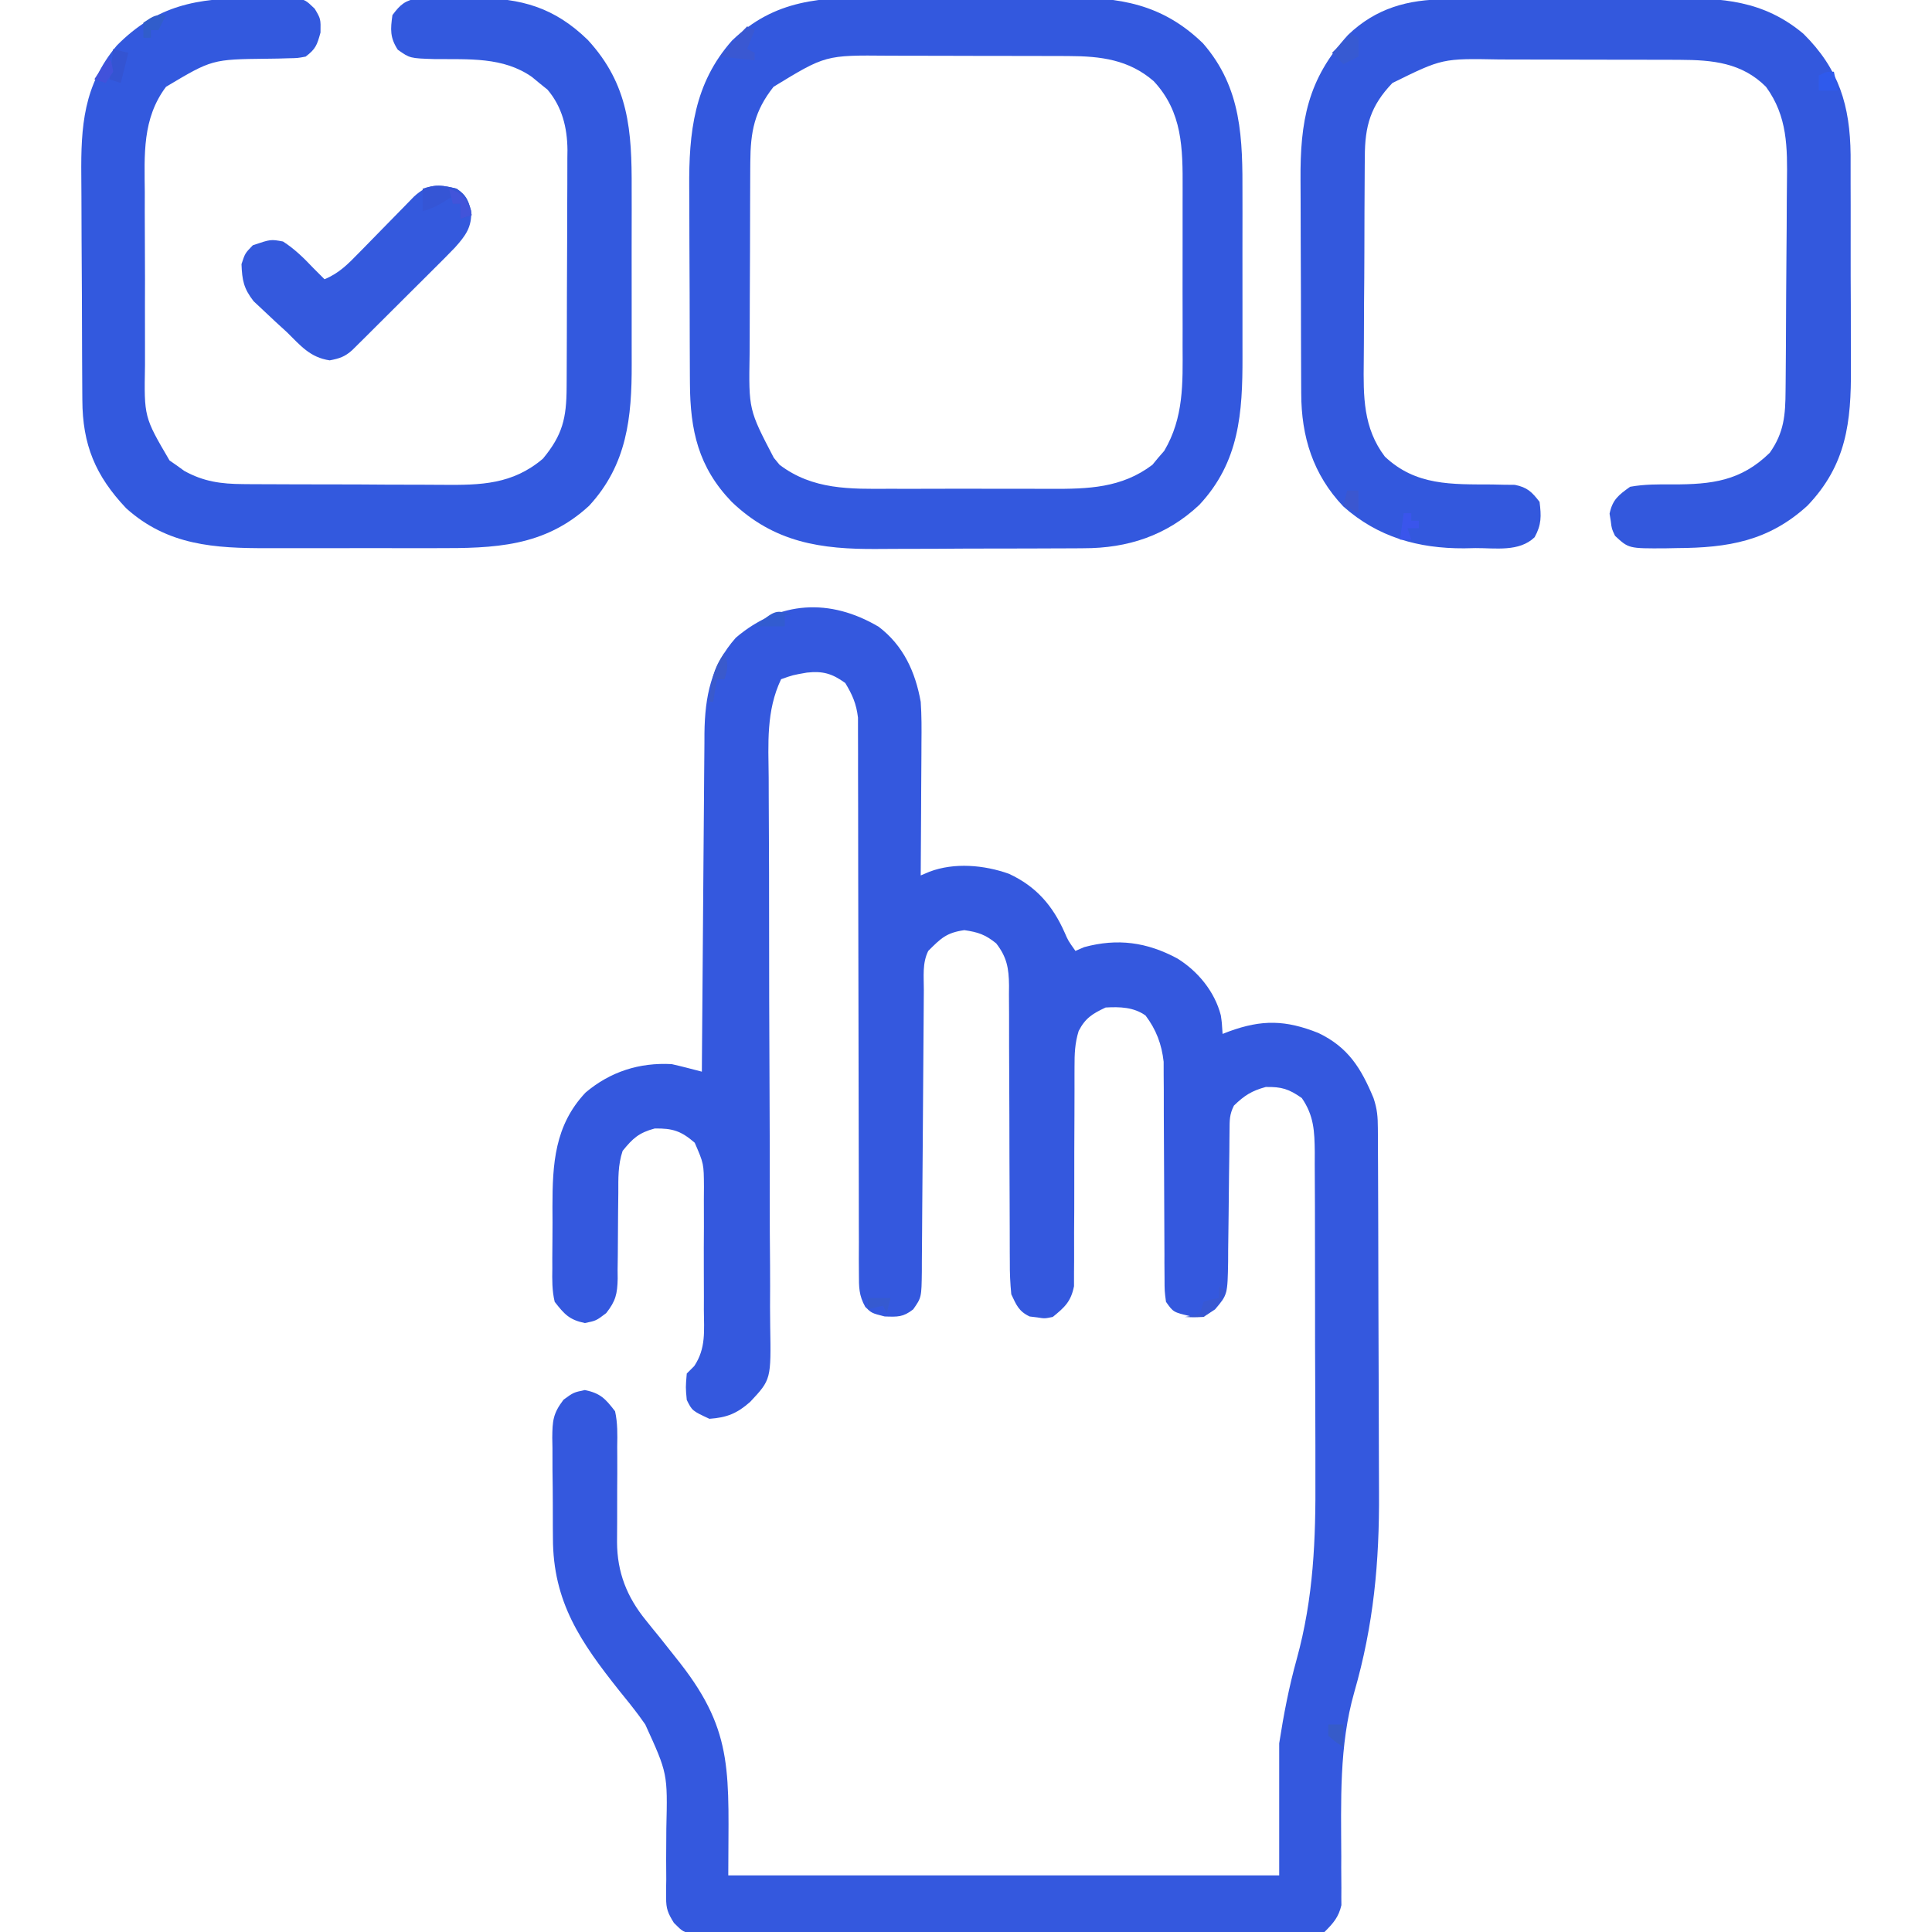
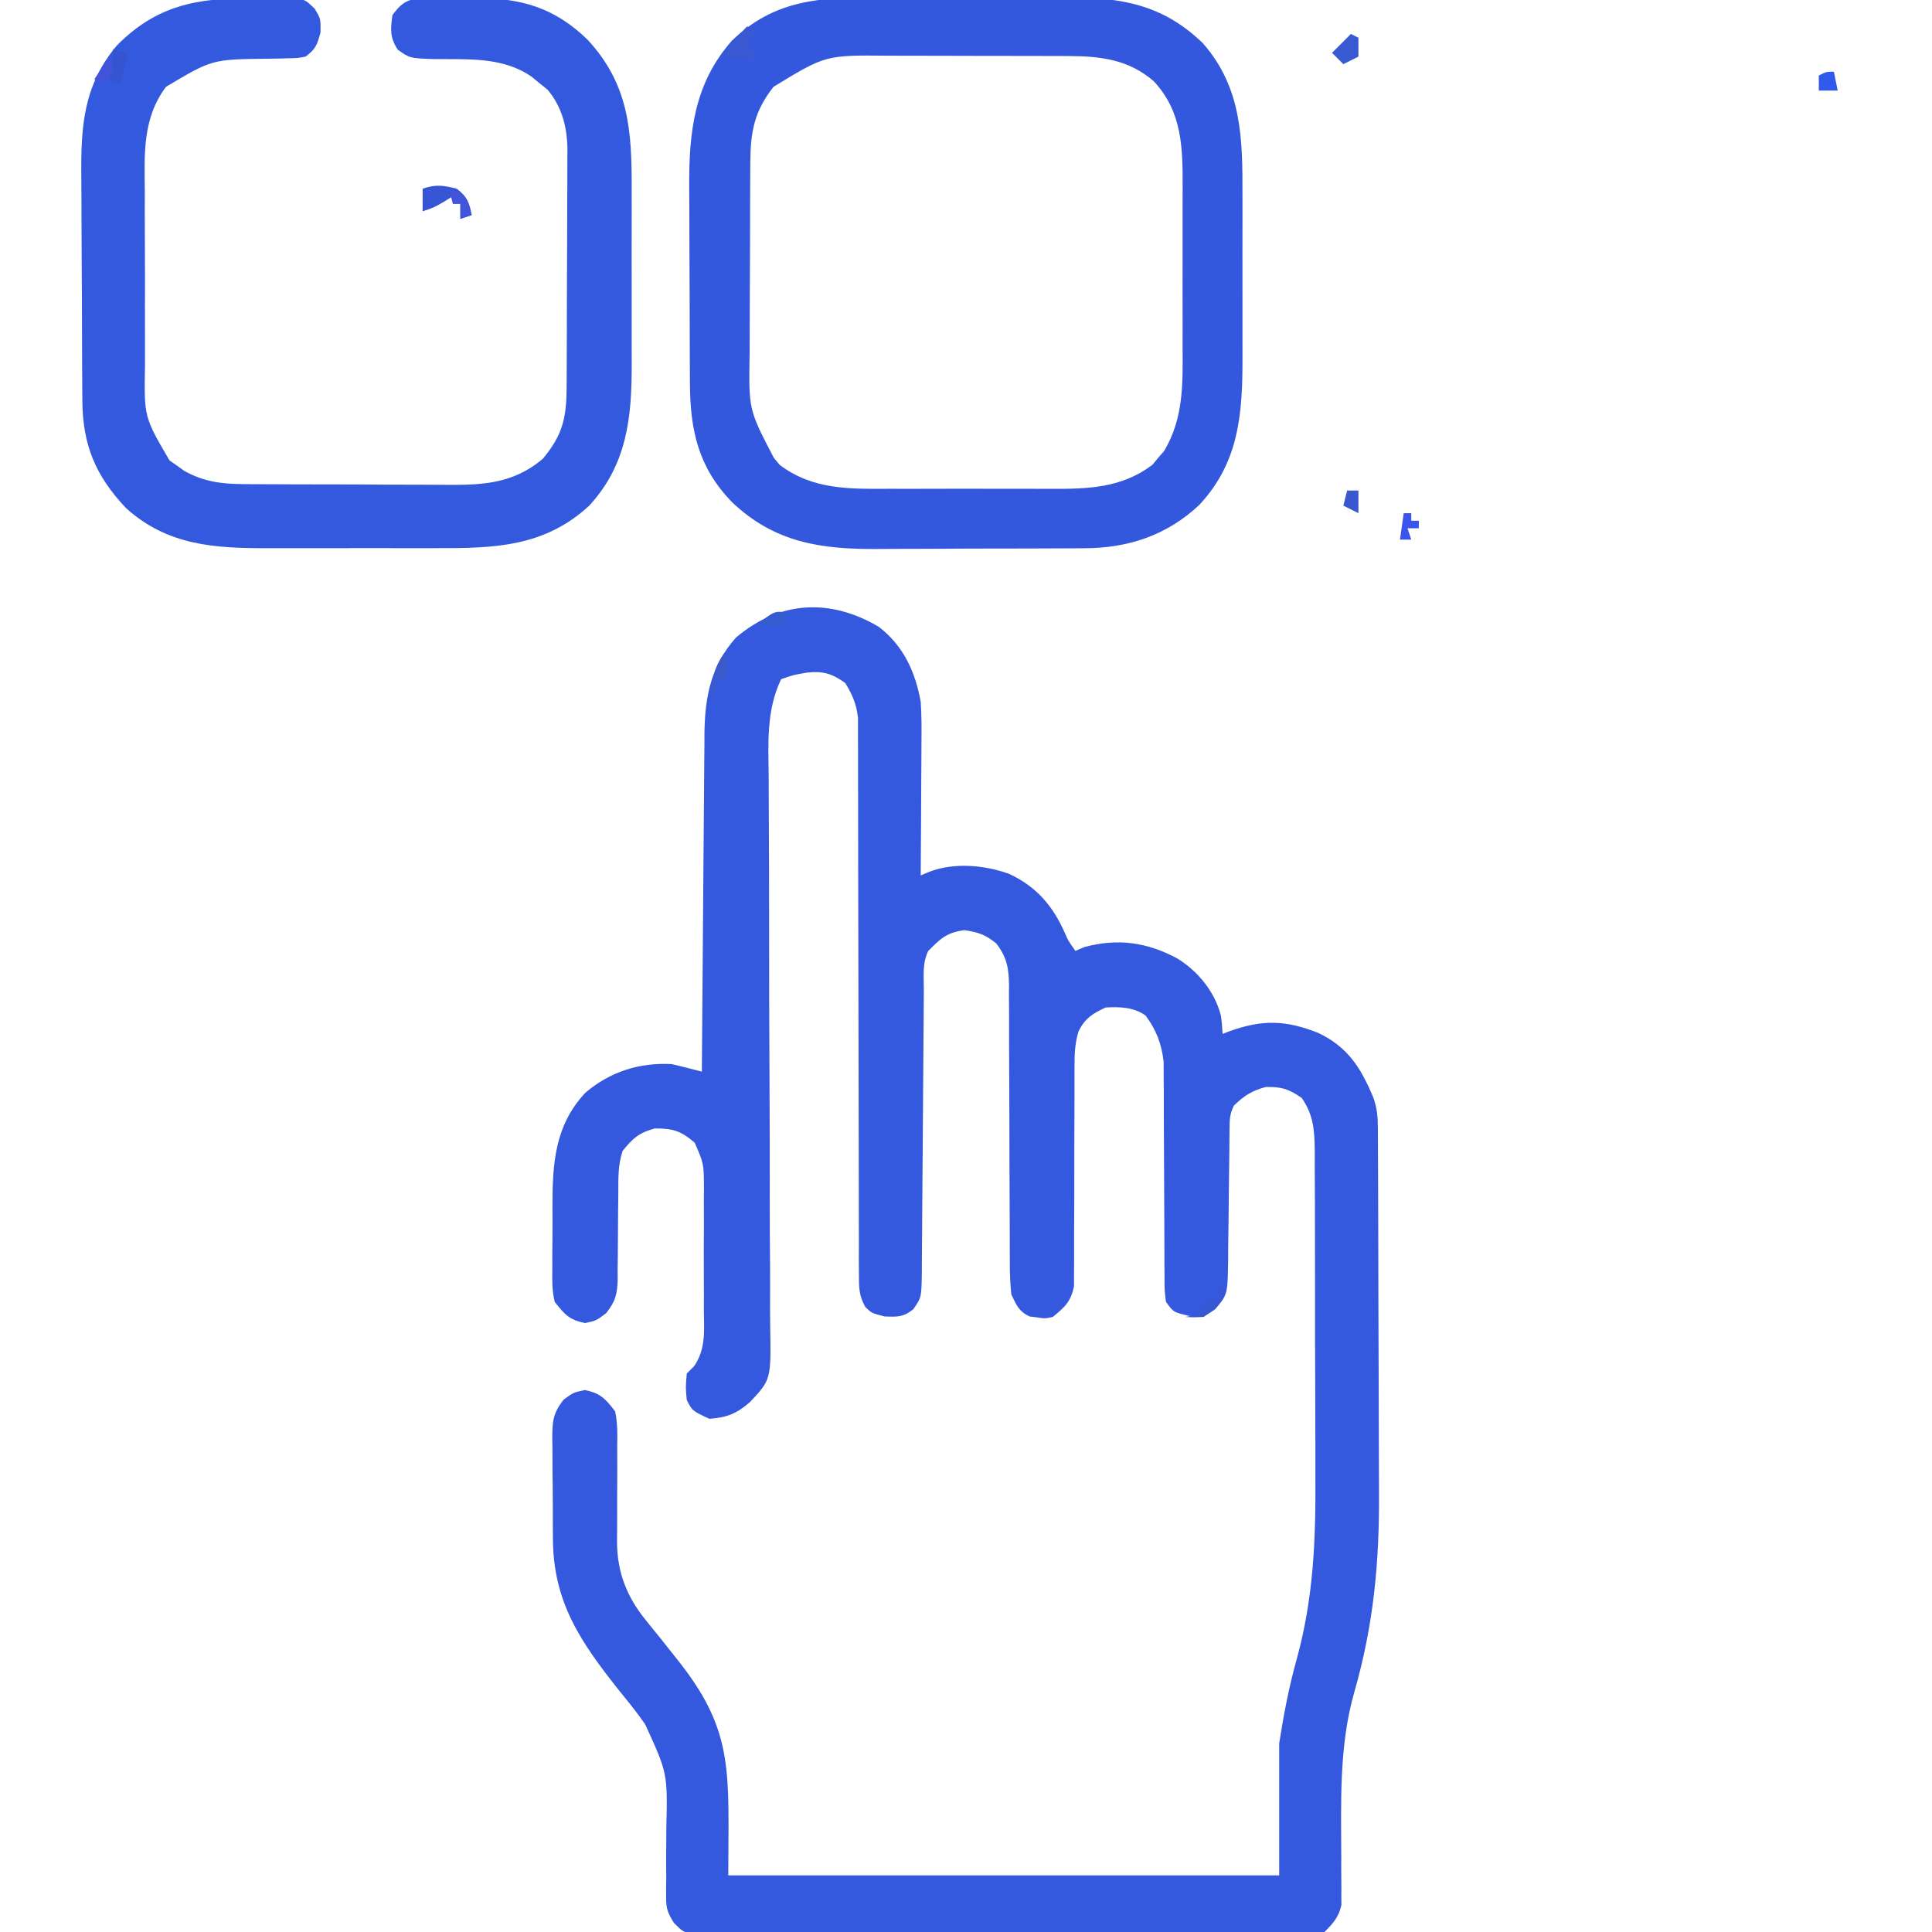
<svg xmlns="http://www.w3.org/2000/svg" width="512" height="512">
  <path d="M0 0 C6.549 4.966 9.741 11.998 11.145 19.902 C11.398 23.521 11.379 27.12 11.34 30.746 C11.337 31.756 11.334 32.765 11.331 33.806 C11.32 37.005 11.295 40.203 11.27 43.402 C11.259 45.582 11.25 47.762 11.242 49.941 C11.22 55.262 11.187 60.582 11.145 65.902 C11.908 65.579 12.672 65.256 13.458 64.923 C20.044 62.42 27.964 63.126 34.52 65.465 C41.739 68.805 46.139 73.907 49.32 81.105 C50.212 83.174 50.212 83.174 52.145 85.902 C53.289 85.407 53.289 85.407 54.457 84.902 C63.319 82.499 71.089 83.577 79.145 87.902 C84.597 91.262 89.068 96.707 90.676 102.973 C90.957 104.902 90.957 104.902 91.145 107.902 C91.701 107.686 92.258 107.469 92.832 107.246 C101.611 104.043 107.878 104.205 116.531 107.652 C124.426 111.428 127.838 116.964 131.145 124.902 C132.136 127.878 132.277 129.844 132.292 132.95 C132.302 134.516 132.302 134.516 132.313 136.113 C132.316 137.258 132.319 138.404 132.322 139.584 C132.328 140.791 132.335 141.998 132.341 143.241 C132.361 147.252 132.373 151.263 132.383 155.273 C132.387 156.661 132.391 158.048 132.395 159.435 C132.414 165.969 132.428 172.502 132.437 179.035 C132.446 186.531 132.473 194.026 132.513 201.522 C132.544 207.34 132.558 213.158 132.562 218.975 C132.564 222.437 132.572 225.898 132.598 229.36 C132.716 247.928 131.17 264.529 126.043 282.353 C121.994 296.519 122.548 311.324 122.597 325.934 C122.593 326.881 122.59 327.828 122.586 328.803 C122.581 330.599 122.592 332.394 122.623 334.189 C122.617 335.405 122.617 335.405 122.611 336.645 C122.62 337.701 122.62 337.701 122.63 338.779 C121.896 341.992 120.462 343.579 118.145 345.902 C115.009 346.532 115.009 346.532 111.237 346.537 C110.542 346.545 109.847 346.553 109.131 346.561 C106.803 346.581 104.477 346.565 102.148 346.549 C100.479 346.556 98.811 346.565 97.142 346.576 C92.608 346.599 88.076 346.59 83.543 346.574 C78.801 346.561 74.06 346.573 69.319 346.581 C61.356 346.59 53.393 346.578 45.431 346.554 C36.221 346.527 27.013 346.536 17.804 346.563 C9.9 346.586 1.997 346.589 -5.906 346.576 C-10.628 346.568 -15.35 346.567 -20.072 346.584 C-24.511 346.598 -28.949 346.588 -33.388 346.559 C-35.018 346.553 -36.648 346.555 -38.279 346.566 C-40.502 346.579 -42.724 346.562 -44.948 346.537 C-46.815 346.534 -46.815 346.534 -48.719 346.532 C-51.855 345.902 -51.855 345.902 -54.257 343.491 C-55.841 340.926 -56.349 339.77 -56.322 336.822 C-56.326 336.053 -56.329 335.285 -56.333 334.494 C-56.318 333.676 -56.304 332.858 -56.289 332.016 C-56.299 330.255 -56.308 328.493 -56.318 326.732 C-56.31 323.979 -56.293 321.225 -56.271 318.472 C-55.923 303.886 -55.923 303.886 -61.855 290.902 C-62.652 289.786 -62.652 289.786 -63.466 288.646 C-65.165 286.368 -66.932 284.165 -68.73 281.965 C-78.951 269.102 -86.32 258.467 -86.324 241.477 C-86.332 240.526 -86.339 239.575 -86.347 238.596 C-86.358 236.605 -86.361 234.614 -86.356 232.624 C-86.355 229.58 -86.397 226.538 -86.441 223.494 C-86.447 221.551 -86.449 219.607 -86.449 217.664 C-86.474 216.306 -86.474 216.306 -86.499 214.921 C-86.45 210.429 -86.314 208.501 -83.506 204.831 C-80.855 202.902 -80.855 202.902 -77.855 202.277 C-73.714 203.14 -72.433 204.558 -69.855 207.902 C-69.162 211.028 -69.228 214.071 -69.289 217.262 C-69.283 218.166 -69.278 219.069 -69.272 220.001 C-69.256 222.885 -69.271 225.768 -69.293 228.652 C-69.31 231.522 -69.319 234.391 -69.303 237.261 C-69.294 239.043 -69.303 240.826 -69.333 242.607 C-69.298 250.57 -66.733 257.11 -61.684 263.297 C-61.105 264.019 -60.527 264.741 -59.931 265.485 C-59.027 266.589 -59.027 266.589 -58.105 267.715 C-56.851 269.291 -55.6 270.869 -54.352 272.449 C-53.45 273.589 -53.45 273.589 -52.531 274.752 C-38.11 293.262 -39.855 304.119 -39.855 330.902 C8.325 330.902 56.505 330.902 106.145 330.902 C106.145 319.352 106.145 307.802 106.145 295.902 C107.343 288.221 108.722 281.019 110.788 273.589 C115.263 257.323 115.852 241.863 115.738 225.059 C115.734 222.347 115.737 219.635 115.738 216.923 C115.738 211.289 115.719 205.655 115.687 200.021 C115.649 193.523 115.641 187.026 115.648 180.528 C115.654 174.23 115.643 167.932 115.624 161.633 C115.616 158.97 115.614 156.307 115.615 153.643 C115.613 149.937 115.591 146.232 115.564 142.525 C115.567 141.431 115.57 140.337 115.573 139.21 C115.512 133.729 115.356 129.575 112.145 124.902 C108.713 122.485 106.788 121.891 102.582 121.965 C98.846 122.984 96.904 124.224 94.145 126.902 C92.962 129.268 93.008 130.725 92.987 133.365 C92.977 134.289 92.966 135.214 92.956 136.167 C92.948 137.169 92.941 138.171 92.934 139.203 C92.906 141.316 92.877 143.428 92.848 145.541 C92.806 148.879 92.77 152.216 92.743 155.554 C92.716 158.771 92.67 161.987 92.621 165.203 C92.618 166.199 92.615 167.195 92.611 168.221 C92.456 176.995 92.456 176.995 89.145 180.902 C86.145 182.902 86.145 182.902 82.645 182.715 C78.091 181.658 78.091 181.658 76.145 178.902 C75.766 176.045 75.766 176.045 75.76 172.522 C75.75 171.204 75.74 169.885 75.729 168.527 C75.731 167.822 75.732 167.117 75.734 166.391 C75.738 164.179 75.724 161.968 75.705 159.756 C75.669 155.055 75.655 150.354 75.645 145.652 C75.632 140.217 75.611 134.781 75.565 129.346 C75.551 127.175 75.555 125.005 75.56 122.834 C75.551 121.489 75.54 120.144 75.529 118.8 C75.527 117.634 75.525 116.468 75.523 115.268 C75.003 110.643 73.565 106.784 70.727 103.023 C67.566 100.783 63.922 100.69 60.145 100.902 C56.667 102.546 54.768 103.69 52.999 107.13 C51.984 110.422 51.9 113.187 51.905 116.633 C51.903 117.289 51.901 117.945 51.899 118.621 C51.895 120.038 51.896 121.455 51.901 122.871 C51.906 125.117 51.897 127.361 51.883 129.606 C51.846 135.987 51.828 142.367 51.839 148.747 C51.845 152.656 51.827 156.565 51.793 160.474 C51.785 161.961 51.787 163.447 51.797 164.933 C51.812 167.014 51.795 169.092 51.772 171.172 C51.772 172.354 51.771 173.536 51.77 174.753 C50.962 178.821 49.318 180.324 46.145 182.902 C44.012 183.348 44.012 183.348 42.02 183.027 C41.026 182.907 41.026 182.907 40.012 182.785 C37.141 181.428 36.495 179.762 35.145 176.902 C34.861 173.974 34.737 171.261 34.76 168.336 C34.754 167.485 34.749 166.634 34.743 165.757 C34.734 163.915 34.731 162.072 34.734 160.229 C34.738 157.312 34.724 154.395 34.705 151.478 C34.662 144.235 34.651 136.991 34.639 129.748 C34.628 123.623 34.604 117.499 34.565 111.374 C34.551 108.502 34.555 105.63 34.56 102.758 C34.551 100.995 34.54 99.232 34.529 97.469 C34.535 96.672 34.542 95.875 34.548 95.053 C34.497 90.486 33.971 87.536 31.145 83.902 C28.26 81.579 26.389 80.938 22.707 80.402 C17.978 81.066 16.488 82.559 13.145 85.902 C11.528 89.136 11.982 92.682 11.971 96.236 C11.961 97.529 11.961 97.529 11.951 98.848 C11.937 100.723 11.925 102.599 11.915 104.474 C11.898 107.441 11.875 110.408 11.85 113.375 C11.779 121.812 11.719 130.249 11.668 138.686 C11.636 143.843 11.595 149 11.548 154.157 C11.532 156.124 11.519 158.091 11.511 160.058 C11.498 162.809 11.474 165.559 11.448 168.31 C11.447 169.125 11.446 169.939 11.446 170.779 C11.355 177.758 11.355 177.758 9.145 180.902 C6.468 182.984 5.027 182.898 1.582 182.777 C-1.855 181.902 -1.855 181.902 -3.547 180.248 C-5.26 177.178 -5.232 175.013 -5.234 171.501 C-5.242 170.184 -5.25 168.866 -5.259 167.508 C-5.253 166.049 -5.247 164.59 -5.24 163.131 C-5.244 161.594 -5.25 160.056 -5.257 158.518 C-5.268 155.208 -5.271 151.898 -5.266 148.587 C-5.259 143.351 -5.275 138.115 -5.295 132.879 C-5.332 121.762 -5.345 110.645 -5.355 99.527 C-5.367 87.532 -5.382 75.537 -5.426 63.542 C-5.445 58.339 -5.448 53.136 -5.441 47.932 C-5.44 44.692 -5.451 41.453 -5.465 38.213 C-5.469 36.712 -5.468 35.212 -5.461 33.712 C-5.452 31.66 -5.462 29.609 -5.477 27.557 C-5.478 26.41 -5.478 25.263 -5.479 24.081 C-5.912 20.428 -6.951 18.035 -8.855 14.902 C-12.361 12.375 -14.834 11.68 -19.043 12.152 C-22.758 12.799 -22.758 12.799 -25.855 13.902 C-29.847 22.251 -29.234 30.996 -29.145 40.029 C-29.139 41.76 -29.135 43.49 -29.132 45.221 C-29.124 48.934 -29.106 52.646 -29.083 56.359 C-29.047 62.234 -29.041 68.11 -29.04 73.985 C-29.036 90.689 -29.006 107.392 -28.914 124.095 C-28.863 133.331 -28.845 142.567 -28.862 151.803 C-28.871 157.639 -28.841 163.474 -28.781 169.31 C-28.754 172.945 -28.765 176.58 -28.786 180.216 C-28.788 181.896 -28.775 183.576 -28.746 185.255 C-28.507 199.488 -28.507 199.488 -34.047 205.41 C-37.513 208.478 -40.228 209.581 -44.855 209.902 C-49.421 207.772 -49.421 207.772 -50.855 204.902 C-51.168 201.59 -51.168 201.59 -50.855 197.902 C-50.2 197.247 -49.544 196.591 -48.869 195.916 C-45.724 191.208 -46.284 186.535 -46.324 180.996 C-46.32 179.839 -46.317 178.681 -46.313 177.489 C-46.31 175.044 -46.317 172.6 -46.334 170.156 C-46.355 166.416 -46.334 162.678 -46.309 158.938 C-46.311 156.561 -46.316 154.185 -46.324 151.809 C-46.316 150.691 -46.308 149.573 -46.3 148.421 C-46.34 142.281 -46.34 142.281 -48.744 136.744 C-52.303 133.64 -54.616 132.88 -59.355 132.965 C-63.536 134.085 -65.158 135.57 -67.855 138.902 C-69.111 142.668 -68.991 146.191 -68.996 150.113 C-69.014 151.767 -69.034 153.421 -69.055 155.074 C-69.084 157.677 -69.105 160.279 -69.106 162.882 C-69.109 165.397 -69.144 167.911 -69.184 170.426 C-69.177 171.2 -69.169 171.974 -69.162 172.772 C-69.253 176.801 -69.688 178.69 -72.21 181.893 C-74.855 183.902 -74.855 183.902 -77.855 184.527 C-81.98 183.668 -83.273 182.215 -85.855 178.902 C-86.568 175.933 -86.534 173.057 -86.484 170.016 C-86.487 169.159 -86.489 168.302 -86.492 167.419 C-86.491 165.607 -86.477 163.796 -86.452 161.985 C-86.418 159.241 -86.432 156.5 -86.451 153.756 C-86.442 142.372 -85.896 132.156 -77.672 123.438 C-71.117 117.898 -63.4 115.443 -54.855 115.902 C-52.17 116.502 -49.52 117.212 -46.855 117.902 C-46.847 116.707 -46.839 115.512 -46.831 114.28 C-46.753 102.996 -46.666 91.711 -46.568 80.427 C-46.518 74.626 -46.472 68.825 -46.434 63.024 C-46.397 57.422 -46.35 51.82 -46.297 46.218 C-46.279 44.085 -46.264 41.951 -46.252 39.818 C-46.235 36.821 -46.206 33.825 -46.174 30.828 C-46.172 29.954 -46.17 29.079 -46.168 28.178 C-46.037 18.459 -44.429 10.343 -37.855 2.902 C-26.353 -6.885 -12.92 -7.643 0 0 Z " fill="#3458DE" transform="translate(232.855,166.098)" />
  <path d="M0 0 C1.882 -0.003 3.764 -0.008 5.647 -0.014 C9.574 -0.022 13.5 -0.011 17.427 0.012 C22.43 0.041 27.432 0.024 32.435 -0.006 C36.316 -0.024 40.197 -0.018 44.079 -0.005 C45.922 -0.002 47.765 -0.006 49.609 -0.017 C64.087 -0.089 75.393 1.627 86.242 12.145 C96.618 24.053 96.747 37.487 96.703 52.477 C96.704 54.097 96.706 55.718 96.709 57.339 C96.712 60.721 96.708 64.103 96.698 67.485 C96.687 71.796 96.693 76.105 96.705 80.416 C96.713 83.758 96.71 87.101 96.705 90.443 C96.704 92.031 96.705 93.62 96.71 95.208 C96.744 110.063 95.889 123.124 85.25 134.477 C76.618 142.592 66.307 145.97 54.575 145.955 C53.834 145.961 53.093 145.968 52.33 145.975 C49.903 145.994 47.477 145.998 45.051 146 C43.345 146.006 41.638 146.013 39.932 146.02 C36.362 146.032 32.793 146.036 29.223 146.035 C24.682 146.034 20.141 146.062 15.601 146.096 C12.077 146.119 8.553 146.123 5.03 146.121 C3.357 146.124 1.685 146.133 0.013 146.148 C-15.068 146.276 -27.434 144.423 -38.684 133.629 C-47.488 124.469 -49.656 114.761 -49.724 102.267 C-49.729 101.563 -49.734 100.86 -49.739 100.135 C-49.753 97.828 -49.76 95.522 -49.766 93.215 C-49.768 92.42 -49.771 91.625 -49.774 90.806 C-49.789 86.597 -49.798 82.388 -49.803 78.179 C-49.808 73.863 -49.832 69.548 -49.861 65.232 C-49.879 61.885 -49.885 58.538 -49.886 55.191 C-49.889 53.602 -49.897 52.013 -49.91 50.423 C-50.023 35.835 -48.642 22.786 -38.594 11.441 C-27.278 0.474 -14.858 -0.095 0 0 Z M-27.562 23.664 C-32.643 30.107 -33.679 35.544 -33.724 43.698 C-33.729 44.387 -33.734 45.075 -33.739 45.785 C-33.753 48.052 -33.76 50.319 -33.766 52.586 C-33.768 53.364 -33.771 54.143 -33.774 54.945 C-33.789 59.066 -33.798 63.187 -33.803 67.309 C-33.808 71.546 -33.832 75.784 -33.861 80.021 C-33.879 83.297 -33.885 86.572 -33.886 89.848 C-33.889 91.409 -33.897 92.97 -33.91 94.531 C-34.151 109.227 -34.151 109.227 -27.5 121.977 C-26.993 122.591 -26.487 123.206 -25.965 123.84 C-17.17 130.518 -7.274 130.258 3.25 130.195 C4.871 130.198 6.492 130.202 8.113 130.207 C11.495 130.213 14.877 130.204 18.259 130.186 C22.569 130.163 26.879 130.176 31.189 130.2 C34.532 130.214 37.874 130.21 41.217 130.199 C42.805 130.197 44.393 130.2 45.981 130.209 C55.77 130.254 64.717 130.008 72.84 123.84 C73.346 123.225 73.853 122.61 74.375 121.977 C74.9 121.375 75.424 120.773 75.965 120.152 C81.179 111.343 80.881 102.251 80.836 92.352 C80.838 90.772 80.841 89.192 80.845 87.612 C80.849 84.314 80.843 81.016 80.829 77.718 C80.812 73.512 80.821 69.306 80.839 65.1 C80.85 61.841 80.847 58.583 80.839 55.325 C80.837 53.775 80.839 52.225 80.846 50.675 C80.884 39.985 80.828 30.352 73.176 22.168 C66.575 16.457 59.152 15.547 50.657 15.519 C50.007 15.515 49.358 15.512 48.688 15.509 C46.557 15.499 44.425 15.497 42.293 15.496 C40.799 15.493 39.304 15.49 37.81 15.486 C34.682 15.48 31.554 15.478 28.427 15.479 C24.439 15.479 20.452 15.465 16.464 15.448 C13.378 15.437 10.292 15.435 7.206 15.435 C5.737 15.434 4.268 15.43 2.799 15.422 C-13.808 15.267 -13.808 15.267 -27.562 23.664 Z " fill="#3358DE" transform="translate(232.562,-0.664)" />
  <path d="M0 0 C1.309 -0.028 2.618 -0.057 3.967 -0.086 C5.222 -0.089 6.477 -0.091 7.77 -0.094 C8.906 -0.101 10.043 -0.108 11.214 -0.115 C14.188 0.5 14.188 0.5 16.593 2.811 C18.188 5.5 18.188 5.5 18.125 9.125 C17.191 12.489 16.859 13.463 14.188 15.5 C12.062 15.901 12.062 15.901 9.617 15.941 C8.72 15.968 7.823 15.994 6.898 16.021 C5.963 16.035 5.027 16.049 4.062 16.062 C-10.61 16.228 -10.61 16.228 -22.812 23.5 C-29.138 31.918 -28.528 41.478 -28.441 51.477 C-28.442 53.214 -28.445 54.952 -28.449 56.69 C-28.452 60.316 -28.437 63.941 -28.409 67.567 C-28.375 72.199 -28.381 76.829 -28.4 81.46 C-28.411 85.043 -28.402 88.625 -28.387 92.208 C-28.382 93.915 -28.382 95.622 -28.388 97.329 C-28.636 111.008 -28.636 111.008 -21.883 122.523 C-20.92 123.192 -20.92 123.192 -19.938 123.875 C-19.301 124.336 -18.664 124.798 -18.008 125.273 C-12.88 128.138 -8.209 128.756 -2.389 128.791 C-1.671 128.797 -0.954 128.804 -0.214 128.811 C2.145 128.83 4.504 128.834 6.863 128.836 C8.515 128.842 10.166 128.849 11.817 128.856 C15.275 128.868 18.732 128.872 22.189 128.871 C26.601 128.87 31.012 128.898 35.423 128.932 C38.833 128.954 42.243 128.958 45.654 128.957 C47.279 128.96 48.904 128.969 50.53 128.984 C60.651 129.072 69.01 128.89 77.062 122.062 C82.293 115.756 83.307 111.291 83.349 103.196 C83.354 102.467 83.359 101.738 83.364 100.987 C83.378 98.58 83.385 96.173 83.391 93.766 C83.396 92.087 83.402 90.408 83.408 88.728 C83.418 85.208 83.424 81.687 83.428 78.167 C83.433 73.67 83.457 69.174 83.486 64.677 C83.504 61.208 83.51 57.739 83.511 54.269 C83.514 52.612 83.522 50.955 83.535 49.298 C83.552 46.973 83.55 44.647 83.544 42.321 C83.558 41.308 83.558 41.308 83.572 40.274 C83.521 34.352 82.177 28.845 78.285 24.258 C77.614 23.719 76.942 23.18 76.25 22.625 C75.581 22.071 74.912 21.516 74.223 20.945 C66.57 15.511 57.343 16.256 48.307 16.158 C41.823 15.949 41.823 15.949 38.605 13.676 C36.508 10.457 36.651 8.252 37.188 4.5 C39.351 1.607 40.538 0.614 44.129 -0.018 C45.253 -0.022 46.377 -0.027 47.535 -0.031 C48.781 -0.036 50.027 -0.042 51.311 -0.047 C52.611 -0.031 53.911 -0.016 55.25 0 C57.159 -0.023 57.159 -0.023 59.107 -0.047 C71.364 0.003 80.095 2.466 88.961 11.078 C99.877 22.952 100.649 35.142 100.586 50.625 C100.588 52.38 100.591 54.136 100.595 55.891 C100.599 59.556 100.593 63.22 100.579 66.885 C100.562 71.558 100.571 76.231 100.589 80.905 C100.6 84.525 100.597 88.146 100.589 91.766 C100.587 93.488 100.589 95.21 100.596 96.933 C100.642 111.107 99.36 123.651 89.301 134.543 C77.442 145.47 64.116 145.809 48.781 145.766 C47.089 145.767 45.397 145.769 43.705 145.771 C40.172 145.774 36.638 145.77 33.105 145.761 C28.596 145.749 24.088 145.756 19.579 145.768 C16.089 145.775 12.599 145.773 9.109 145.768 C7.447 145.766 5.786 145.768 4.124 145.773 C-9.923 145.804 -22.379 145.084 -33.371 135.199 C-41.559 126.555 -44.947 118.297 -44.99 106.51 C-44.996 105.707 -45.003 104.905 -45.009 104.079 C-45.029 101.426 -45.041 98.774 -45.051 96.121 C-45.055 95.212 -45.059 94.302 -45.063 93.366 C-45.084 88.548 -45.098 83.731 -45.108 78.914 C-45.119 73.96 -45.153 69.007 -45.193 64.053 C-45.219 60.226 -45.227 56.399 -45.231 52.571 C-45.236 50.747 -45.247 48.922 -45.266 47.097 C-45.392 33.973 -44.672 23.077 -35.859 12.57 C-25.281 1.871 -14.588 -0.029 0 0 Z " fill="#3359DE" transform="translate(66.812,-0.5)" />
-   <path d="M0 0 C0.812 -0.007 1.624 -0.013 2.461 -0.02 C5.145 -0.04 7.83 -0.051 10.515 -0.061 C11.896 -0.067 11.896 -0.067 13.304 -0.074 C18.18 -0.094 23.056 -0.109 27.931 -0.118 C32.946 -0.129 37.959 -0.164 42.974 -0.203 C46.847 -0.23 50.721 -0.238 54.594 -0.241 C56.441 -0.246 58.288 -0.258 60.135 -0.276 C73.326 -0.401 84.284 0.27 94.847 9.13 C104.291 18.467 107.206 28.205 107.349 41.182 C107.361 43.803 107.357 46.423 107.351 49.044 C107.356 50.888 107.361 52.732 107.367 54.576 C107.376 58.431 107.374 62.286 107.364 66.14 C107.352 71.055 107.372 75.969 107.402 80.883 C107.42 84.689 107.42 88.495 107.414 92.301 C107.414 94.111 107.42 95.922 107.432 97.733 C107.517 112.003 106.249 123.382 95.918 134.177 C85.633 143.58 74.866 145.359 61.355 145.427 C59.813 145.458 59.813 145.458 58.24 145.49 C48.532 145.54 48.532 145.54 44.918 142.177 C44.035 140.31 44.035 140.31 43.793 138.302 C43.687 137.645 43.581 136.987 43.472 136.31 C44.25 132.584 45.844 131.368 48.918 129.177 C52.687 128.494 56.408 128.523 60.23 128.552 C70.571 128.552 78.251 127.665 85.918 120.177 C89.719 114.802 90.071 110.17 90.111 103.721 C90.119 102.976 90.127 102.231 90.135 101.463 C90.16 99 90.177 96.538 90.191 94.075 C90.199 92.809 90.199 92.809 90.207 91.517 C90.234 87.044 90.253 82.572 90.268 78.099 C90.281 74.412 90.309 70.724 90.35 67.037 C90.399 62.571 90.424 58.106 90.431 53.64 C90.438 51.946 90.453 50.252 90.477 48.557 C90.601 39.268 90.653 31.012 84.918 23.177 C78.549 16.808 70.801 16.06 62.137 16.032 C61.488 16.028 60.838 16.025 60.169 16.022 C58.037 16.012 55.905 16.01 53.773 16.009 C52.279 16.006 50.784 16.002 49.29 15.999 C46.162 15.993 43.034 15.991 39.907 15.992 C35.919 15.992 31.932 15.978 27.944 15.961 C24.858 15.95 21.772 15.948 18.686 15.948 C17.217 15.947 15.748 15.943 14.279 15.935 C-0.845 15.648 -0.845 15.648 -14.082 22.177 C-19.872 28.23 -21.381 33.542 -21.389 41.768 C-21.397 42.504 -21.405 43.239 -21.414 43.998 C-21.438 46.417 -21.447 48.836 -21.453 51.255 C-21.462 52.949 -21.471 54.643 -21.481 56.337 C-21.497 59.884 -21.505 63.431 -21.508 66.978 C-21.513 71.502 -21.551 76.025 -21.597 80.548 C-21.626 84.047 -21.634 87.545 -21.635 91.044 C-21.639 92.71 -21.651 94.377 -21.672 96.043 C-21.778 105.178 -21.863 113.544 -16.082 121.177 C-7.875 128.943 1.624 128.517 12.328 128.568 C13.371 128.591 14.414 128.614 15.488 128.638 C16.434 128.646 17.381 128.654 18.356 128.663 C21.674 129.329 22.87 130.526 24.918 133.177 C25.387 136.93 25.449 139.215 23.605 142.552 C19.503 146.502 13.232 145.4 7.918 145.427 C6.431 145.458 6.431 145.458 4.914 145.49 C-7.184 145.553 -17.92 142.543 -27.086 134.396 C-35.137 125.91 -38.225 115.89 -38.243 104.424 C-38.248 103.659 -38.253 102.894 -38.258 102.106 C-38.273 99.584 -38.28 97.062 -38.285 94.54 C-38.291 92.778 -38.297 91.015 -38.303 89.253 C-38.313 85.558 -38.319 81.864 -38.323 78.169 C-38.328 73.457 -38.352 68.744 -38.38 64.031 C-38.399 60.389 -38.404 56.748 -38.406 53.106 C-38.409 51.369 -38.417 49.633 -38.43 47.897 C-38.54 32.374 -36.588 21.172 -25.832 9.427 C-18.418 2.326 -9.965 0.035 0 0 Z " fill="#3358DD" transform="translate(383.082,-0.177)" />
-   <path d="M0 0 C2.592 1.698 2.964 2.882 3.875 5.875 C4.048 10.205 2.438 12.387 -0.419 15.592 C-2.181 17.429 -3.975 19.226 -5.785 21.016 C-6.442 21.672 -7.099 22.328 -7.776 23.005 C-9.159 24.385 -10.545 25.764 -11.934 27.14 C-14.064 29.251 -16.186 31.371 -18.307 33.492 C-19.653 34.834 -21 36.175 -22.348 37.516 C-23.302 38.469 -23.302 38.469 -24.276 39.441 C-24.867 40.025 -25.458 40.61 -26.067 41.212 C-26.586 41.728 -27.106 42.243 -27.641 42.774 C-29.6 44.541 -31.019 45.004 -33.625 45.5 C-38.834 44.728 -41.337 41.607 -45 38 C-45.964 37.12 -46.928 36.239 -47.922 35.332 C-48.928 34.389 -49.934 33.445 -50.938 32.5 C-51.875 31.623 -52.812 30.747 -53.777 29.844 C-56.428 26.453 -56.84 24.26 -57 20 C-56.062 17.125 -56.062 17.125 -54 15 C-49.267 13.395 -49.267 13.395 -46 14 C-42.931 15.966 -40.499 18.362 -38 21 C-37.001 22.001 -36.002 23.002 -35 24 C-31.156 22.424 -28.781 19.982 -25.902 17.027 C-25.189 16.303 -25.189 16.303 -24.461 15.563 C-22.948 14.026 -21.442 12.483 -19.938 10.938 C-17.952 8.899 -15.961 6.868 -13.965 4.84 C-12.644 3.484 -12.644 3.484 -11.297 2.101 C-7.483 -1.388 -4.838 -1.21 0 0 Z " fill="#3459DD" transform="translate(121,50)" />
  <path d="M0 0 C2.71 1.962 3.438 3.743 4 7 C3.01 7.33 2.02 7.66 1 8 C1 6.68 1 5.36 1 4 C0.34 4 -0.32 4 -1 4 C-1 3.34 -1 2.68 -1 2 C-2.145 2.712 -2.145 2.712 -3.312 3.438 C-6 5 -6 5 -9 6 C-9 4.02 -9 2.04 -9 0 C-5.45 -1.183 -3.6 -0.9 0 0 Z " fill="#3555D5" transform="translate(121,50)" />
  <path d="M0 0 C0.66 0.33 1.32 0.66 2 1 C1.34 2.65 0.68 4.3 0 6 C0.66 6.33 1.32 6.66 2 7 C2 7.66 2 8.32 2 9 C-0.97 8.67 -3.94 8.34 -7 8 C-1.125 1.125 -1.125 1.125 0 0 Z " fill="#3A58D2" transform="translate(198,7)" />
  <path d="M0 0 C0.66 0.33 1.32 0.66 2 1 C2 2.65 2 4.3 2 6 C0.02 6.99 0.02 6.99 -2 8 C-2.99 7.01 -3.98 6.02 -5 5 C-3.35 3.35 -1.7 1.7 0 0 Z " fill="#375AD2" transform="translate(358,9)" />
  <path d="M0 0 C1.98 0.495 1.98 0.495 4 1 C3.34 3.64 2.68 6.28 2 9 C1.01 8.67 0.02 8.34 -1 8 C-0.67 5.36 -0.34 2.72 0 0 Z " fill="#3454D2" transform="translate(30,13)" />
-   <path d="M0 0 C1.044 3.133 0.934 3.99 0 7 C-0.66 7 -1.32 7 -2 7 C-2.33 8.98 -2.66 10.96 -3 13 C-3.33 13 -3.66 13 -4 13 C-3.56 7.804 -3.117 4.337 0 0 Z " fill="#3A5ACC" transform="translate(192,173)" />
+   <path d="M0 0 C1.044 3.133 0.934 3.99 0 7 C-0.66 7 -1.32 7 -2 7 C-2.33 8.98 -2.66 10.96 -3 13 C-3.56 7.804 -3.117 4.337 0 0 Z " fill="#3A5ACC" transform="translate(192,173)" />
  <path d="M0 0 C0.66 0.33 1.32 0.66 2 1 C0.196 4.265 -0.834 5.889 -4 8 C-6.688 8.125 -6.688 8.125 -9 8 C-8.361 7.897 -7.721 7.794 -7.062 7.688 C-6.382 7.461 -5.701 7.234 -5 7 C-4.67 6.01 -4.34 5.02 -4 4 C-1.938 3.312 -1.938 3.312 0 3 C0 2.01 0 1.02 0 0 Z " fill="#3858D3" transform="translate(323,341)" />
  <path d="M0 0 C-0.66 0 -1.32 0 -2 0 C-2 0.99 -2 1.98 -2 3 C-4.64 3 -7.28 3 -10 3 C-4.378 -1.459 -4.378 -1.459 0 0 Z " fill="#325CD0" transform="translate(210,163)" />
  <path d="M0 0 C0.33 1.65 0.66 3.3 1 5 C-0.65 5 -2.3 5 -4 5 C-4 3.68 -4 2.36 -4 1 C-2 0 -2 0 0 0 Z " fill="#2F5AEC" transform="translate(486,19)" />
  <path d="M0 0 C2.993 1.098 3.846 1.677 5.25 4.625 C5.497 5.409 5.745 6.192 6 7 C5.01 7.33 4.02 7.66 3 8 C3 6.68 3 5.36 3 4 C2.34 4 1.68 4 1 4 C0.67 2.68 0.34 1.36 0 0 Z " fill="#4254DA" transform="translate(119,50)" />
-   <path d="M0 0 C-0.66 1.32 -1.32 2.64 -2 4 C-2.66 4 -3.32 4 -4 4 C-4 4.66 -4 5.32 -4 6 C-4.66 6 -5.32 6 -6 6 C-6 4.68 -6 3.36 -6 2 C-3 0 -3 0 0 0 Z " fill="#315DCB" transform="translate(44,4)" />
  <path d="M0 0 C0.66 0 1.32 0 2 0 C2 0.66 2 1.32 2 2 C2.66 2 3.32 2 4 2 C4 2.66 4 3.32 4 4 C3.01 4 2.02 4 1 4 C1.33 4.99 1.66 5.98 2 7 C1.01 7 0.02 7 -1 7 C-0.67 4.69 -0.34 2.38 0 0 Z " fill="#3A55EC" transform="translate(372,136)" />
-   <path d="M0 0 C1.32 0 2.64 0 4 0 C4 1.98 4 3.96 4 6 C2 4.688 2 4.688 0 3 C0 2.01 0 1.02 0 0 Z " fill="#365BC9" transform="translate(352,457)" />
-   <path d="M0 0 C1.98 0 3.96 0 6 0 C5.67 1.32 5.34 2.64 5 4 C4.67 3.34 4.34 2.68 4 2 C2.68 2.33 1.36 2.66 0 3 C0 2.01 0 1.02 0 0 Z " fill="#365AD0" transform="translate(230,344)" />
  <path d="M0 0 C0.99 0 1.98 0 3 0 C3 1.98 3 3.96 3 6 C1.68 5.34 0.36 4.68 -1 4 C-0.67 2.68 -0.34 1.36 0 0 Z " fill="#3B57D0" transform="translate(357,130)" />
  <path d="M0 0 C0.625 1.812 0.625 1.812 1 4 C0.01 5.485 0.01 5.485 -1 7 C-1.99 6.67 -2.98 6.34 -4 6 C-2.68 4.02 -1.36 2.04 0 0 Z " fill="#4152DB" transform="translate(29,15)" />
</svg>